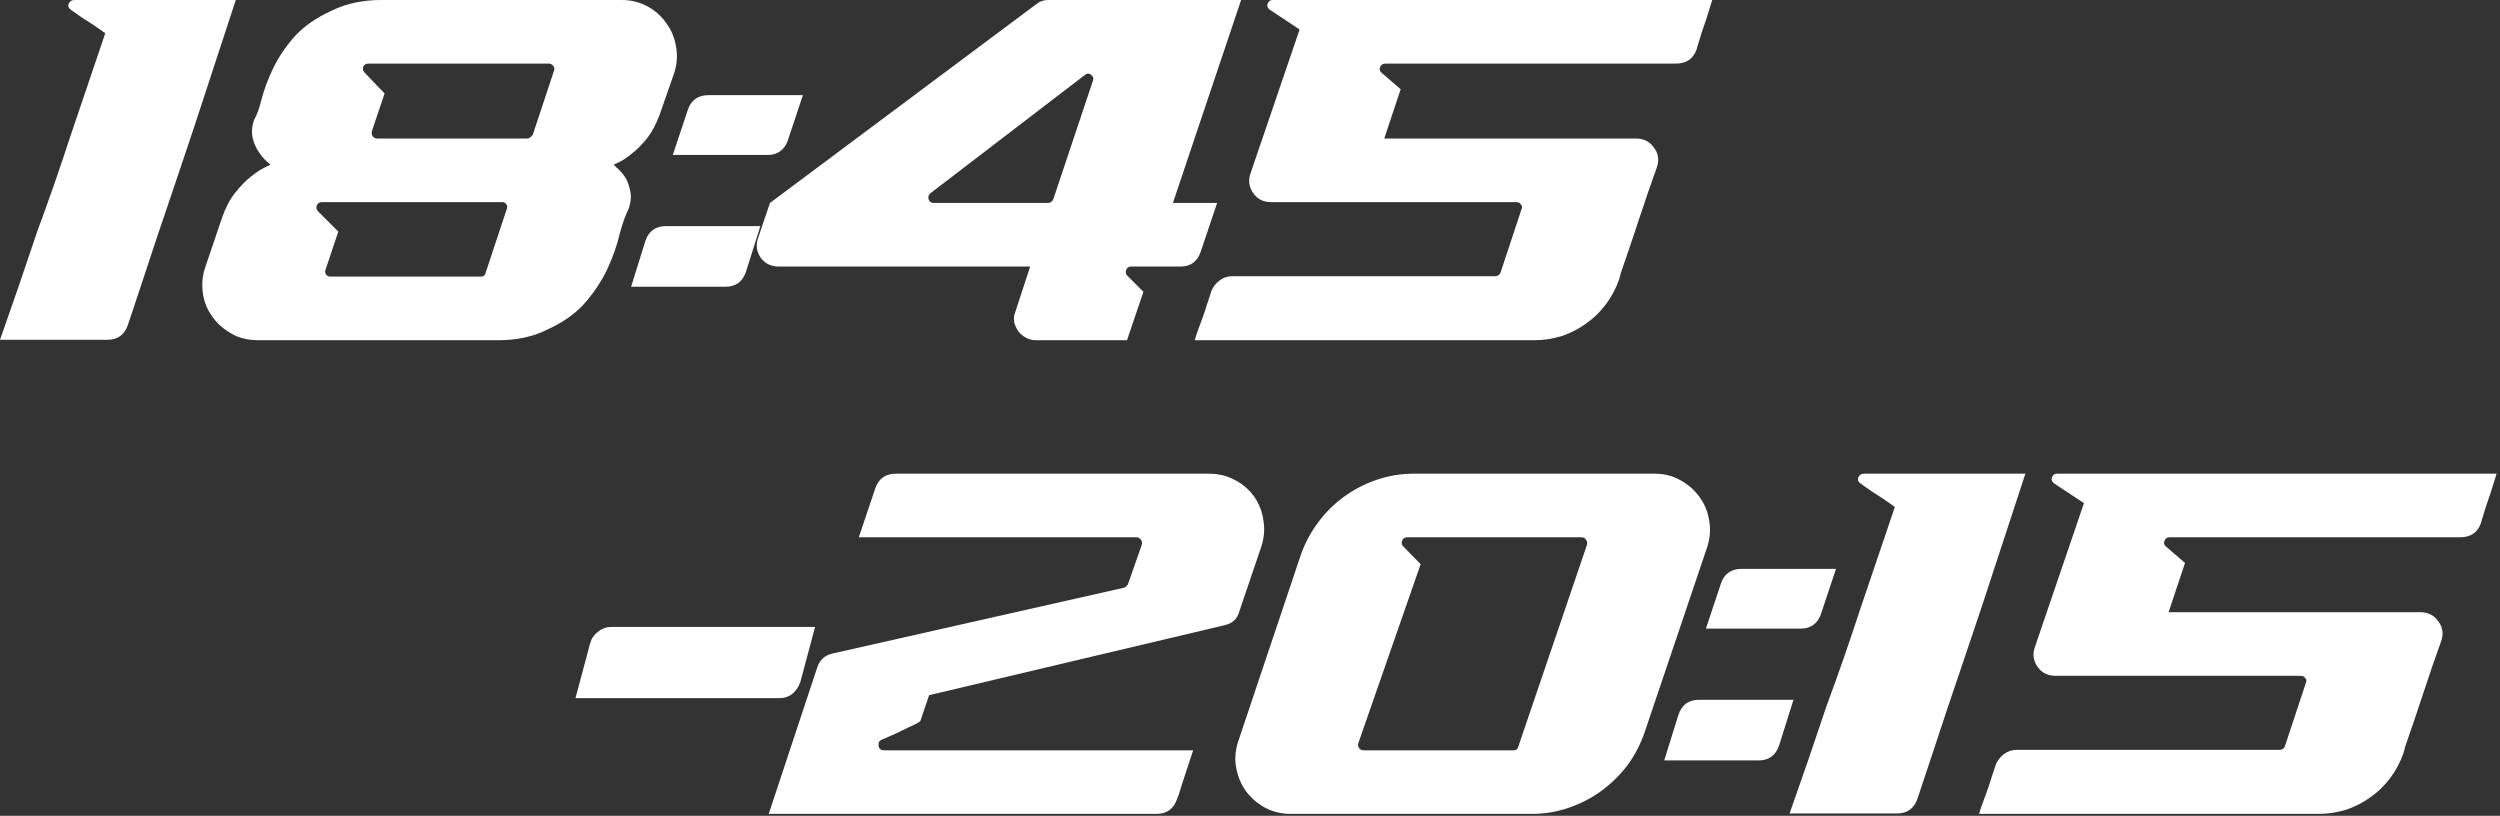
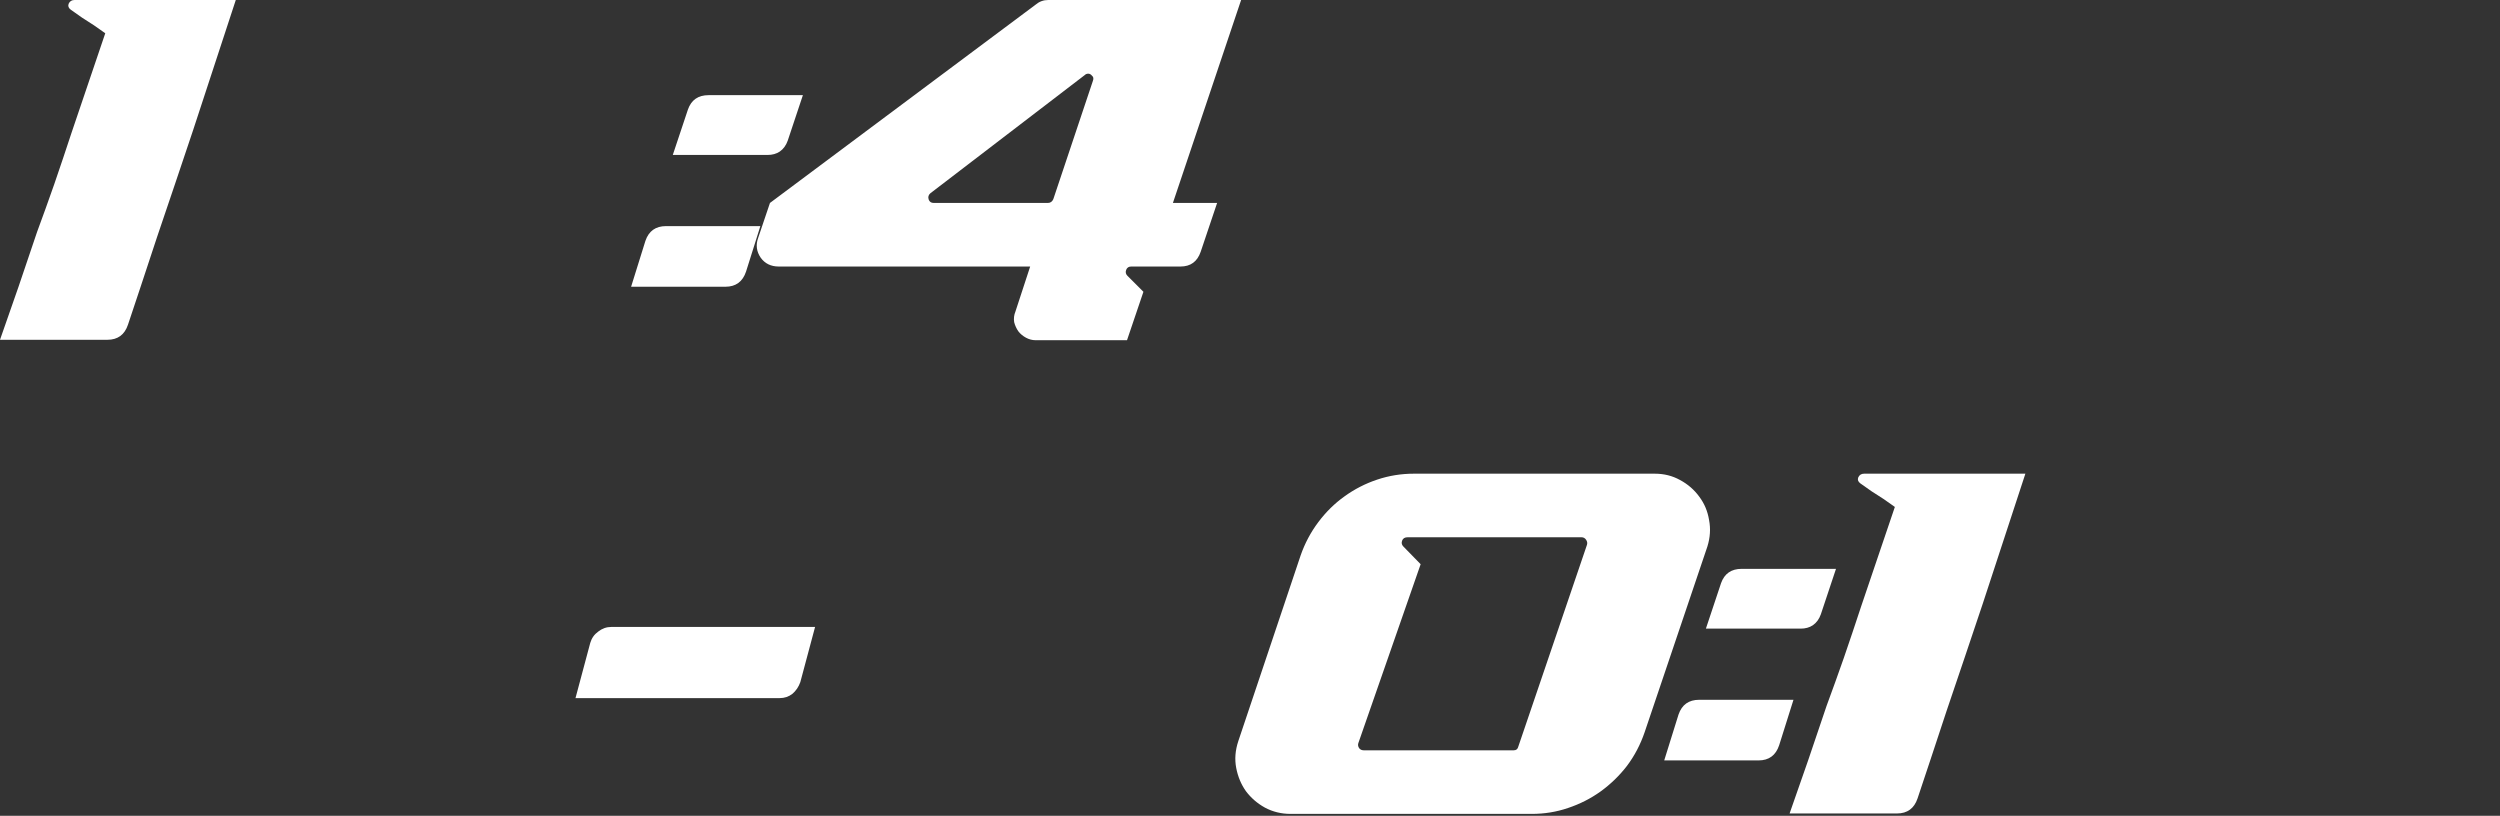
<svg xmlns="http://www.w3.org/2000/svg" width="190" height="62" viewBox="0 0 190 62" fill="none">
  <rect x="0" y="0" width="190" height="62" fill="#333333" stroke="none" />
  <path d="M0 25.824C0.469 24.48 0.939 23.136 1.408 21.792C1.877 20.427 2.347 19.04 2.816 17.632C3.243 16.48 3.68 15.264 4.128 13.984C4.576 12.683 5.013 11.381 5.44 10.08C5.888 8.779 6.325 7.488 6.752 6.208C7.2 4.907 7.616 3.68 8 2.528L7.136 1.92C6.837 1.728 6.539 1.536 6.24 1.344C5.963 1.152 5.675 0.949 5.376 0.736C5.205 0.608 5.152 0.459 5.216 0.288C5.301 0.096 5.451 0 5.664 0H17.92L14.688 9.856C14.24 11.179 13.781 12.544 13.312 13.952C12.843 15.339 12.384 16.693 11.936 18.016C11.509 19.317 11.104 20.544 10.72 21.696C10.336 22.848 10.005 23.84 9.728 24.672C9.472 25.44 8.949 25.824 8.16 25.824H0Z" fill="white" />
-   <path d="M15.373 21.664C15.373 21.195 15.447 20.747 15.597 20.32L16.877 16.544C17.133 15.797 17.463 15.168 17.869 14.656C18.274 14.144 18.679 13.728 19.084 13.408C19.49 13.088 19.831 12.864 20.108 12.736C20.407 12.587 20.556 12.512 20.556 12.512C20.215 12.256 19.927 11.947 19.692 11.584C19.479 11.285 19.319 10.933 19.212 10.528C19.106 10.101 19.138 9.632 19.308 9.12C19.522 8.757 19.714 8.224 19.884 7.52C20.076 6.795 20.364 6.027 20.748 5.216C21.133 4.405 21.666 3.605 22.349 2.816C23.052 2.027 24.012 1.355 25.229 0.8C25.805 0.523 26.402 0.32 27.02 0.192C27.66 0.064 28.3 0 28.941 0H47.245C47.949 0 48.599 0.16 49.197 0.48C49.794 0.8 50.274 1.227 50.636 1.76C51.02 2.272 51.266 2.859 51.373 3.52C51.501 4.181 51.458 4.853 51.245 5.536L50.124 8.736C49.868 9.44 49.548 10.037 49.164 10.528C48.781 10.997 48.397 11.381 48.013 11.68C47.65 11.979 47.33 12.192 47.053 12.32C46.797 12.448 46.658 12.512 46.636 12.512C46.636 12.512 46.722 12.597 46.892 12.768C47.084 12.917 47.276 13.131 47.468 13.408C47.66 13.685 47.799 14.037 47.885 14.464C47.991 14.869 47.959 15.328 47.788 15.84C47.532 16.352 47.298 17.013 47.084 17.824C46.892 18.635 46.594 19.488 46.188 20.384C45.783 21.259 45.228 22.112 44.525 22.944C43.821 23.776 42.839 24.48 41.581 25.056C40.514 25.589 39.287 25.856 37.901 25.856H19.564C18.988 25.856 18.445 25.749 17.933 25.536C17.442 25.301 17.005 25.003 16.62 24.64C16.236 24.256 15.927 23.808 15.693 23.296C15.479 22.784 15.373 22.24 15.373 21.664ZM28.012 4.832C27.799 4.832 27.66 4.917 27.596 5.088C27.554 5.259 27.596 5.408 27.724 5.536L29.229 7.104L28.268 9.952C28.226 10.101 28.247 10.24 28.332 10.368C28.418 10.475 28.535 10.528 28.684 10.528H40.077C40.205 10.528 40.343 10.432 40.492 10.24L42.093 5.408C42.157 5.28 42.146 5.152 42.06 5.024C41.975 4.896 41.858 4.832 41.709 4.832H28.012ZM24.492 15.36C24.279 15.36 24.14 15.445 24.076 15.616C24.012 15.765 24.044 15.915 24.172 16.064L25.709 17.6L24.748 20.48C24.684 20.608 24.695 20.736 24.78 20.864C24.866 20.971 24.973 21.024 25.101 21.024H36.525C36.738 21.024 36.866 20.928 36.908 20.736L38.508 15.904C38.572 15.755 38.562 15.627 38.477 15.52C38.413 15.413 38.306 15.36 38.157 15.36H24.492Z" fill="white" />
  <path d="M47.964 21.792L49.052 18.304C49.308 17.557 49.83 17.184 50.62 17.184H57.788L56.7 20.64C56.444 21.408 55.921 21.792 55.132 21.792H47.964ZM51.132 11.776L52.284 8.32C52.54 7.595 53.062 7.232 53.852 7.232H61.02L59.868 10.688C59.74 11.051 59.537 11.328 59.26 11.52C59.004 11.691 58.694 11.776 58.332 11.776H51.132Z" fill="white" />
  <path d="M59.188 20.256C58.591 20.256 58.133 20.032 57.812 19.584C57.492 19.115 57.428 18.613 57.62 18.08L58.517 15.424L78.709 0.352C78.986 0.117 79.306 0 79.668 0H94.325L89.141 15.424H92.501L91.252 19.136C90.996 19.883 90.484 20.256 89.716 20.256H85.972C85.781 20.256 85.653 20.341 85.588 20.512C85.525 20.683 85.556 20.832 85.684 20.96L86.9 22.176L85.653 25.856H78.709C78.453 25.856 78.207 25.792 77.972 25.664C77.738 25.536 77.546 25.376 77.397 25.184C77.247 24.971 77.141 24.736 77.076 24.48C77.034 24.203 77.066 23.936 77.172 23.68L78.293 20.256H59.188ZM70.709 14.688C70.559 14.816 70.516 14.976 70.581 15.168C70.644 15.339 70.772 15.424 70.965 15.424H79.636C79.829 15.424 79.967 15.328 80.052 15.136L83.061 6.144C83.124 5.973 83.103 5.845 82.996 5.76C82.911 5.653 82.815 5.6 82.709 5.6C82.602 5.6 82.516 5.632 82.453 5.696L70.709 14.688Z" fill="white" />
-   <path d="M90.802 25.856C90.845 25.685 90.92 25.451 91.026 25.152C91.133 24.853 91.251 24.533 91.379 24.192C91.507 23.851 91.624 23.499 91.731 23.136C91.859 22.752 91.976 22.4 92.082 22.08C92.21 21.781 92.413 21.525 92.691 21.312C92.968 21.099 93.288 20.992 93.65 20.992H113.618C113.81 20.992 113.949 20.907 114.035 20.736L115.634 15.904C115.698 15.776 115.688 15.659 115.603 15.552C115.517 15.424 115.4 15.36 115.25 15.36H96.594C96.019 15.36 95.57 15.136 95.251 14.688C94.93 14.24 94.856 13.749 95.026 13.216L98.77 2.24L96.499 0.736C96.328 0.608 96.275 0.459 96.338 0.288C96.403 0.096 96.531 0 96.722 0H130.13C129.96 0.555 129.81 1.035 129.682 1.44C129.554 1.824 129.437 2.165 129.331 2.464C129.245 2.741 129.171 2.987 129.107 3.2C129.043 3.392 128.989 3.573 128.947 3.744C128.691 4.469 128.168 4.832 127.379 4.832H105.299C105.085 4.832 104.946 4.928 104.882 5.12C104.818 5.291 104.872 5.44 105.042 5.568L106.451 6.784L105.202 10.528H124.339C124.914 10.528 125.362 10.752 125.682 11.2C126.024 11.627 126.109 12.117 125.938 12.672C125.512 13.845 125.064 15.147 124.594 16.576C124.125 18.005 123.656 19.392 123.187 20.736L123.059 21.216C122.824 21.899 122.493 22.528 122.066 23.104C121.64 23.68 121.139 24.171 120.562 24.576C120.008 24.981 119.389 25.301 118.706 25.536C118.024 25.749 117.32 25.856 116.594 25.856H90.802Z" fill="white" />
  <path d="M43.737 53.056L44.858 48.864C44.964 48.501 45.167 48.213 45.465 48C45.764 47.765 46.095 47.648 46.458 47.648H61.946L60.825 51.84C60.697 52.203 60.495 52.501 60.218 52.736C59.94 52.949 59.62 53.056 59.258 53.056H43.737Z" fill="white" />
-   <path d="M62.102 50.752C62.294 50.155 62.689 49.792 63.286 49.664L85.398 44.672C85.505 44.651 85.612 44.565 85.719 44.416L86.775 41.408C86.817 41.28 86.796 41.152 86.71 41.024C86.625 40.896 86.508 40.832 86.359 40.832H65.27L66.519 37.12C66.775 36.373 67.297 36 68.087 36H91.862C92.63 36 93.313 36.171 93.91 36.512C94.508 36.832 94.988 37.259 95.35 37.792C95.713 38.325 95.937 38.923 96.022 39.584C96.129 40.224 96.076 40.875 95.862 41.536L94.198 46.432C94.049 47.029 93.665 47.392 93.046 47.52L70.615 52.832L69.942 54.816C69.921 54.837 69.814 54.901 69.623 55.008C69.452 55.093 69.228 55.2 68.951 55.328C68.673 55.456 68.364 55.605 68.022 55.776C67.681 55.925 67.34 56.075 66.999 56.224C66.806 56.309 66.732 56.469 66.775 56.704C66.817 56.917 66.956 57.024 67.191 57.024H90.678L89.879 59.456C89.814 59.648 89.751 59.851 89.686 60.064C89.644 60.256 89.569 60.469 89.463 60.704C89.207 61.472 88.684 61.856 87.894 61.856H58.422L62.102 50.752Z" fill="white" />
  <path d="M98.081 61.856C97.377 61.856 96.726 61.696 96.129 61.376C95.553 61.056 95.073 60.64 94.689 60.128C94.326 59.616 94.081 59.029 93.953 58.368C93.825 57.707 93.878 57.024 94.113 56.32L98.849 42.208C99.169 41.291 99.617 40.448 100.193 39.68C100.769 38.912 101.43 38.261 102.177 37.728C102.945 37.173 103.777 36.747 104.673 36.448C105.569 36.149 106.497 36 107.457 36H125.761C126.465 36 127.105 36.16 127.681 36.48C128.278 36.8 128.769 37.227 129.153 37.76C129.537 38.272 129.782 38.859 129.889 39.52C130.017 40.181 129.974 40.853 129.761 41.536L124.993 55.648C124.673 56.587 124.225 57.44 123.649 58.208C123.073 58.955 122.401 59.605 121.633 60.16C120.886 60.693 120.065 61.109 119.169 61.408C118.294 61.707 117.377 61.856 116.417 61.856H98.081ZM103.233 56.48C103.19 56.608 103.211 56.736 103.297 56.864C103.382 56.971 103.499 57.024 103.649 57.024H115.041C115.233 57.024 115.35 56.928 115.393 56.736L120.609 41.408C120.651 41.28 120.63 41.152 120.545 41.024C120.459 40.896 120.342 40.832 120.193 40.832H106.977C106.763 40.832 106.625 40.917 106.561 41.088C106.497 41.259 106.529 41.408 106.657 41.536L107.969 42.88L103.233 56.48Z" fill="white" />
  <path d="M126.48 57.792L127.568 54.304C127.824 53.557 128.347 53.184 129.136 53.184H136.304L135.216 56.64C134.96 57.408 134.437 57.792 133.648 57.792H126.48ZM129.648 47.776L130.8 44.32C131.056 43.595 131.579 43.232 132.368 43.232H139.536L138.384 46.688C138.256 47.051 138.053 47.328 137.776 47.52C137.52 47.691 137.211 47.776 136.848 47.776H129.648Z" fill="white" />
  <path d="M136.009 61.824C136.478 60.48 136.947 59.136 137.417 57.792C137.886 56.427 138.355 55.04 138.825 53.632C139.251 52.48 139.689 51.264 140.137 49.984C140.585 48.683 141.022 47.381 141.449 46.08C141.897 44.779 142.334 43.488 142.761 42.208C143.209 40.907 143.625 39.68 144.009 38.528L143.145 37.92C142.846 37.728 142.547 37.536 142.249 37.344C141.971 37.152 141.683 36.949 141.385 36.736C141.214 36.608 141.161 36.459 141.225 36.288C141.31 36.096 141.459 36 141.673 36H153.929L150.697 45.856C150.249 47.179 149.79 48.544 149.321 49.952C148.851 51.339 148.393 52.693 147.945 54.016C147.518 55.317 147.113 56.544 146.729 57.696C146.345 58.848 146.014 59.84 145.737 60.672C145.481 61.44 144.958 61.824 144.169 61.824H136.009Z" fill="white" />
-   <path d="M150.413 61.856C150.455 61.685 150.53 61.451 150.637 61.152C150.743 60.853 150.861 60.533 150.989 60.192C151.117 59.851 151.234 59.499 151.34 59.136C151.468 58.752 151.586 58.4 151.693 58.08C151.821 57.781 152.023 57.525 152.301 57.312C152.578 57.099 152.898 56.992 153.261 56.992H173.229C173.421 56.992 173.559 56.907 173.645 56.736L175.245 51.904C175.309 51.776 175.298 51.659 175.213 51.552C175.127 51.424 175.01 51.36 174.861 51.36H156.205C155.629 51.36 155.181 51.136 154.861 50.688C154.541 50.24 154.466 49.749 154.637 49.216L158.381 38.24L156.109 36.736C155.938 36.608 155.885 36.459 155.949 36.288C156.013 36.096 156.141 36 156.333 36H189.741C189.57 36.555 189.421 37.035 189.293 37.44C189.165 37.824 189.047 38.165 188.941 38.464C188.855 38.741 188.781 38.987 188.717 39.2C188.653 39.392 188.599 39.573 188.557 39.744C188.301 40.469 187.778 40.832 186.989 40.832H164.909C164.695 40.832 164.557 40.928 164.493 41.12C164.429 41.291 164.482 41.44 164.653 41.568L166.061 42.784L164.812 46.528H183.949C184.525 46.528 184.973 46.752 185.293 47.2C185.634 47.627 185.719 48.117 185.549 48.672C185.122 49.845 184.674 51.147 184.205 52.576C183.735 54.005 183.266 55.392 182.797 56.736L182.669 57.216C182.434 57.899 182.103 58.528 181.677 59.104C181.25 59.68 180.749 60.171 180.173 60.576C179.618 60.981 178.999 61.301 178.317 61.536C177.634 61.749 176.93 61.856 176.205 61.856H150.413Z" fill="white" />
</svg>